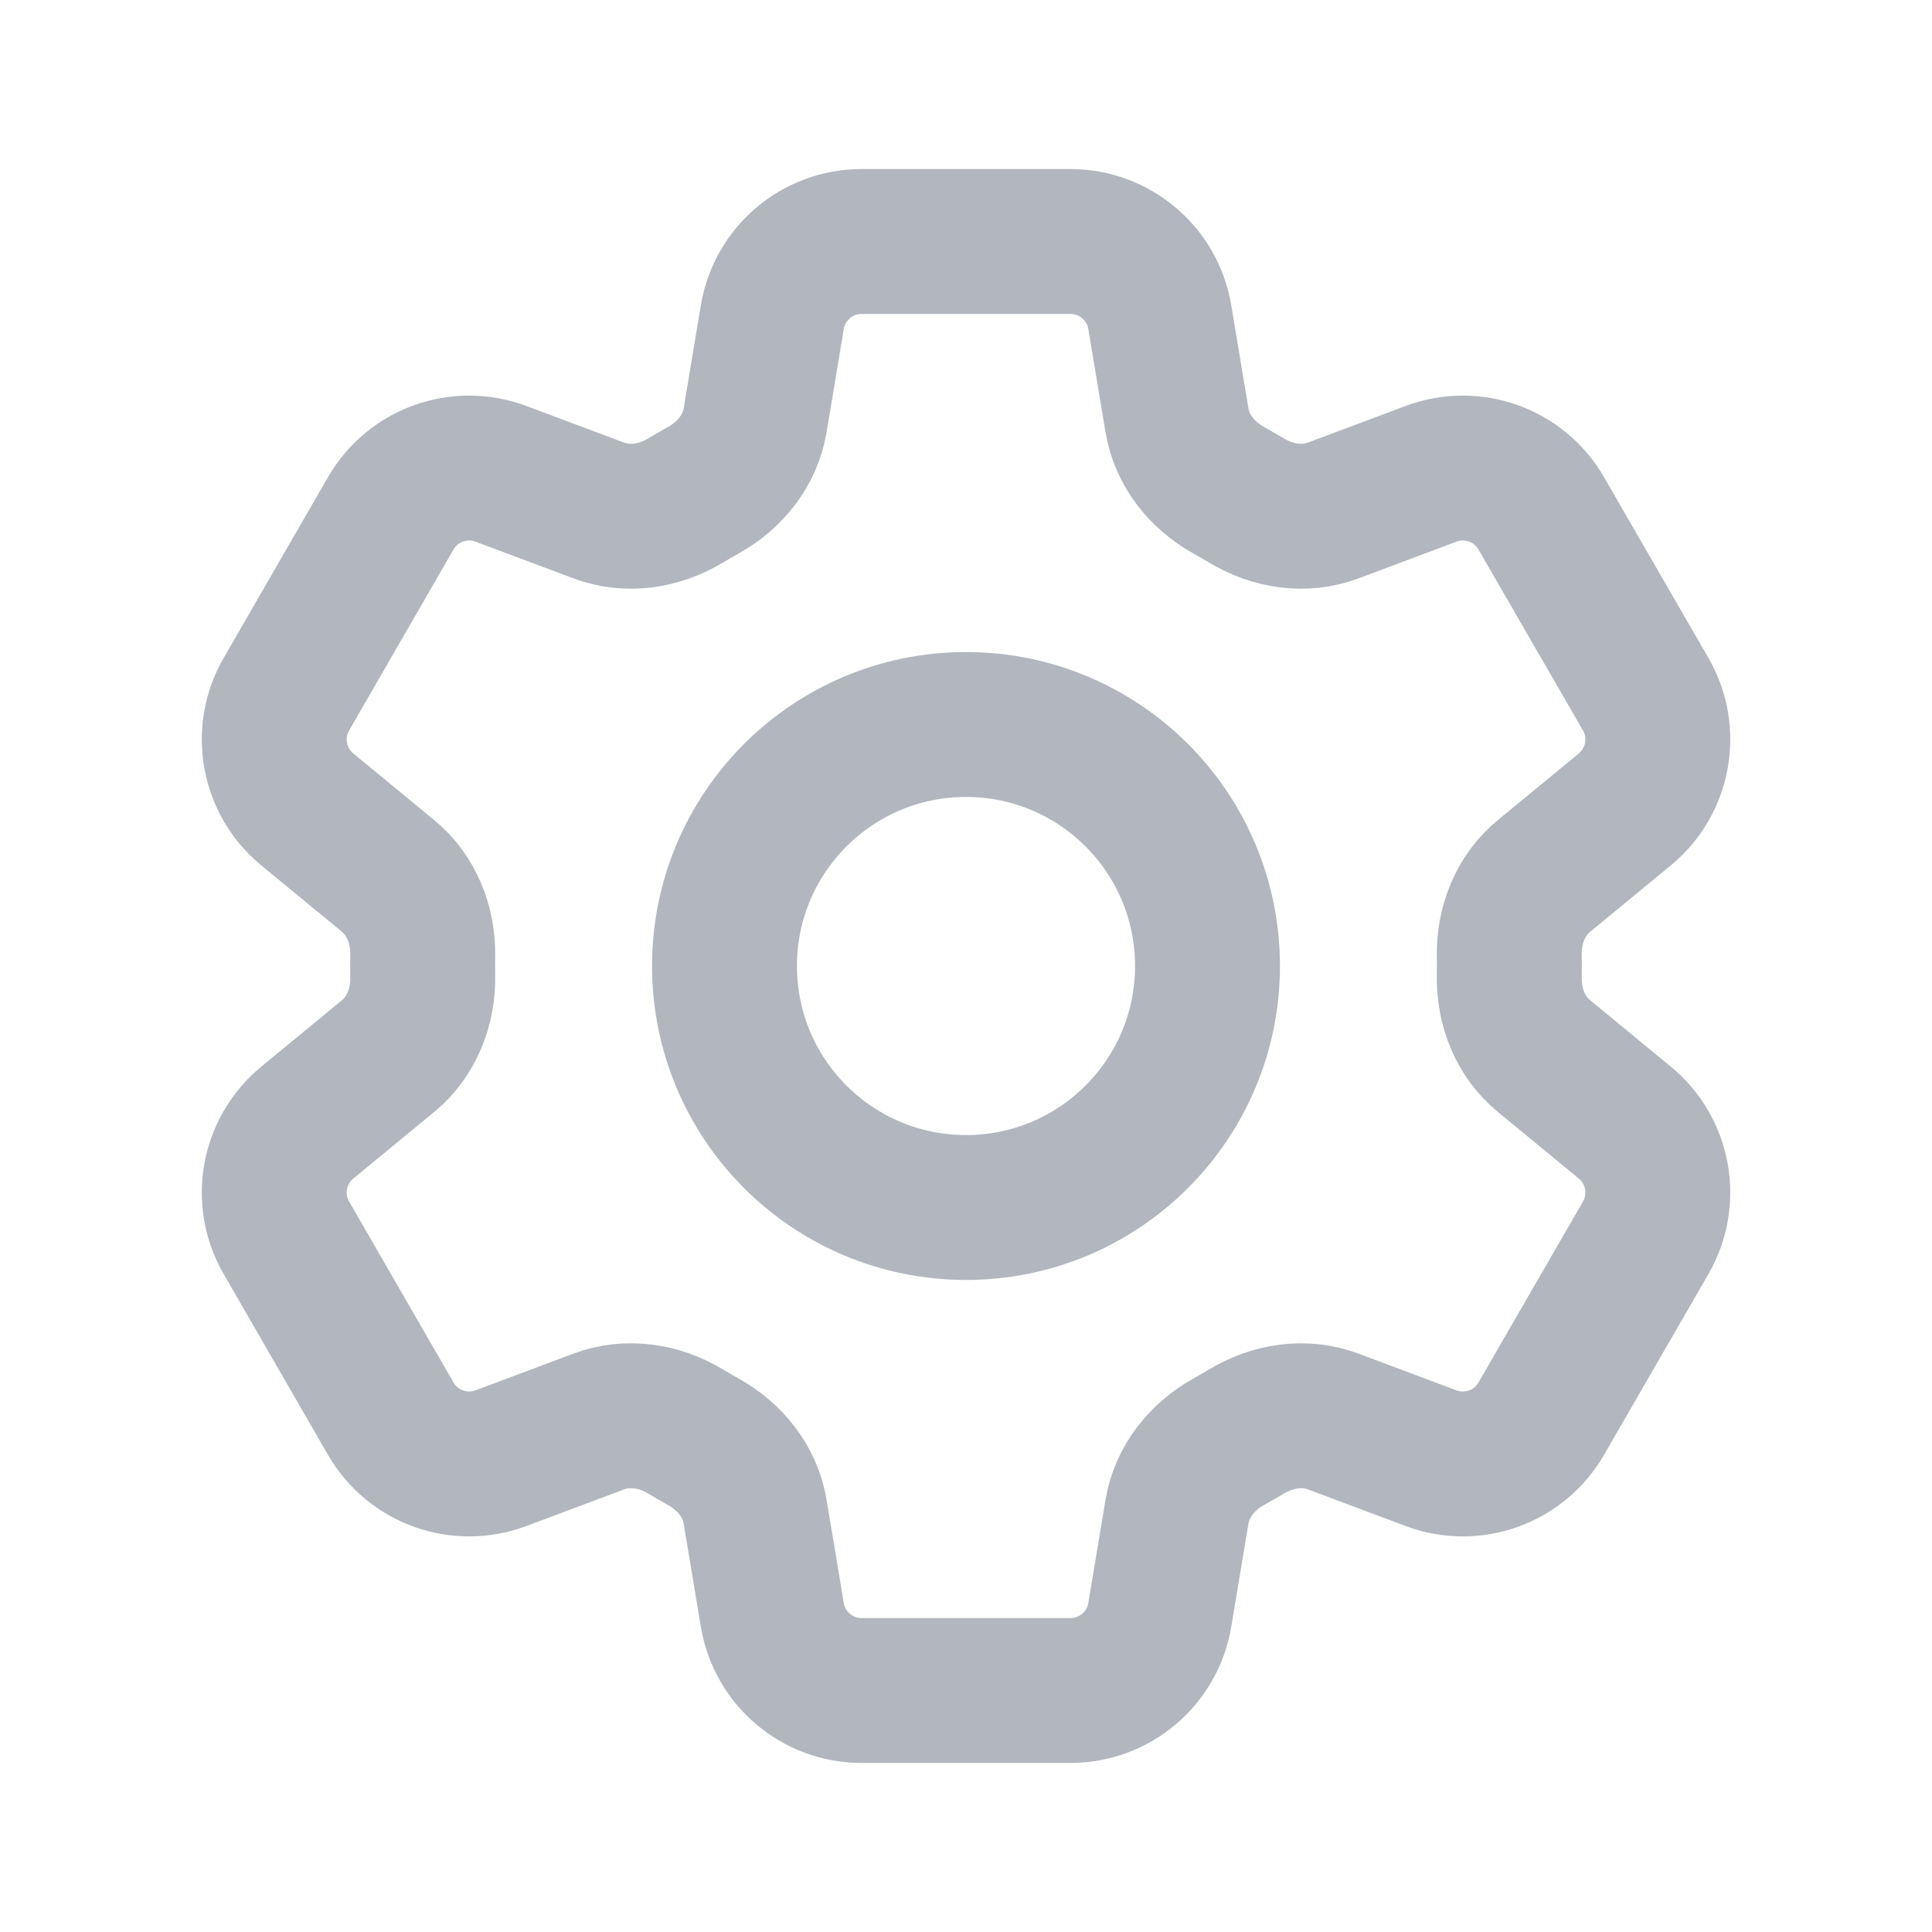
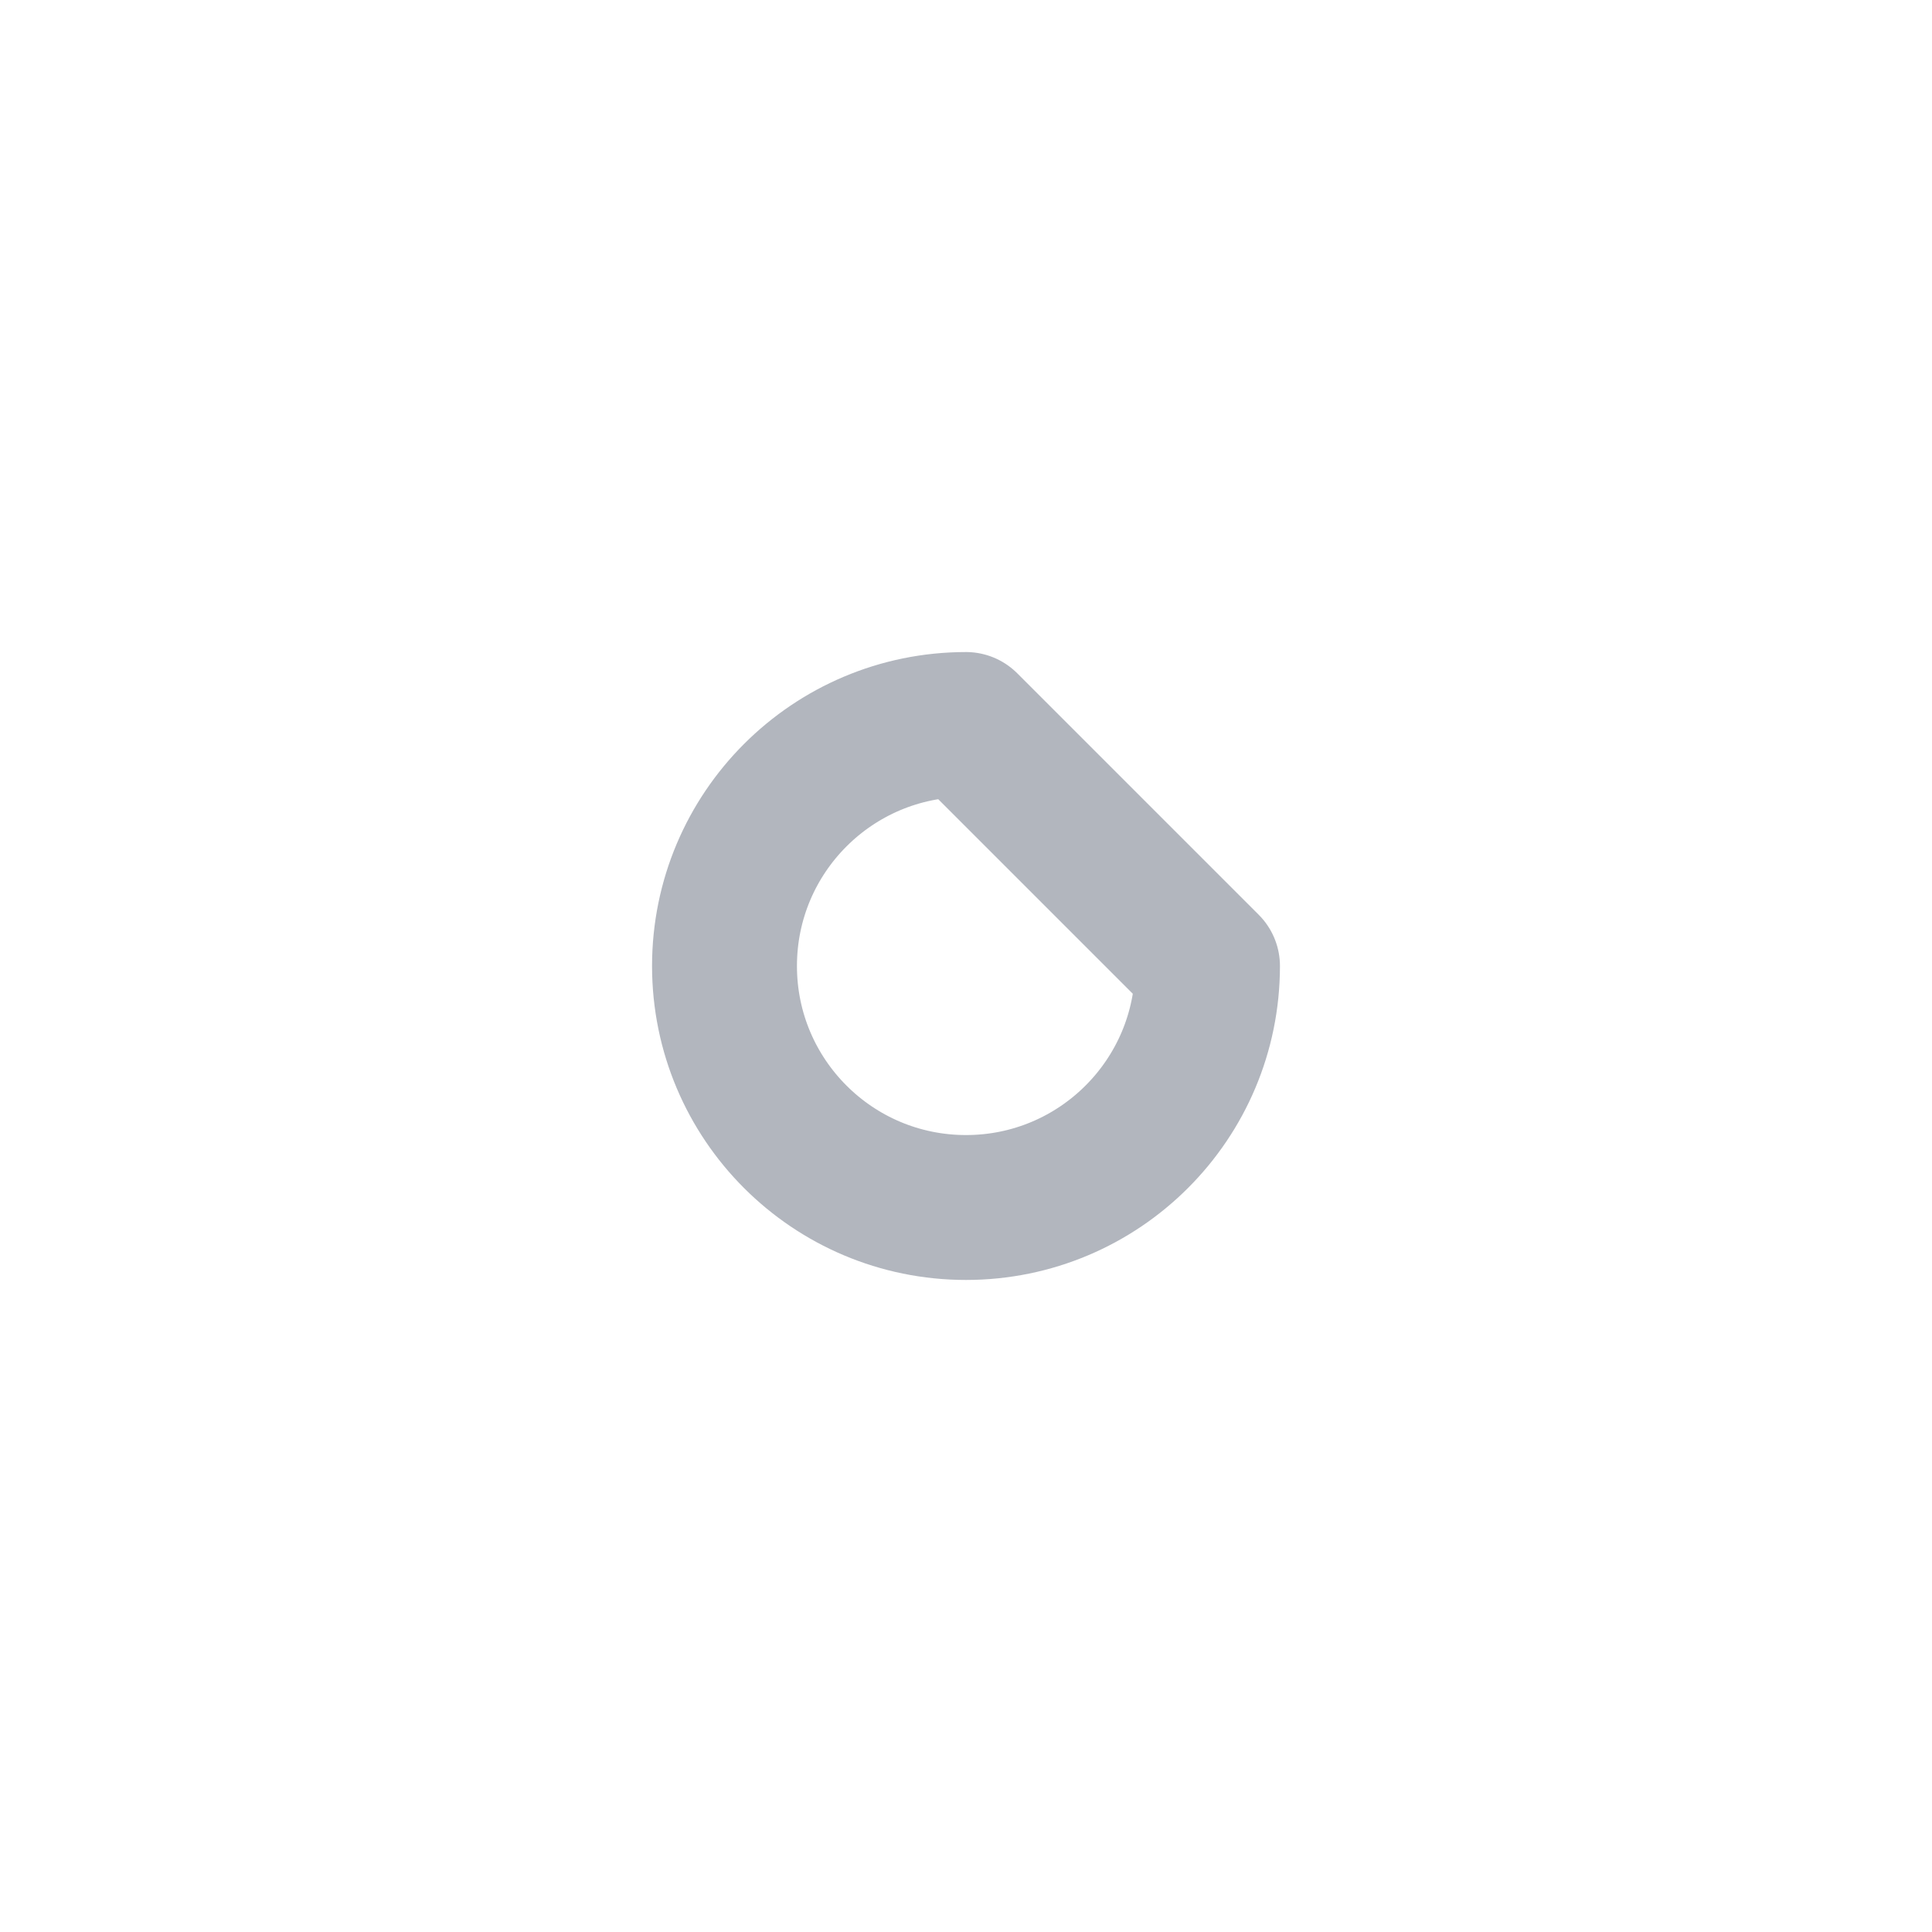
<svg xmlns="http://www.w3.org/2000/svg" width="20" height="20" viewBox="0 0 20 20" fill="none">
-   <path d="M7.995 3.283C8.07 2.831 8.461 2.5 8.919 2.5H11.081C11.539 2.5 11.931 2.831 12.006 3.283L12.184 4.351C12.236 4.663 12.444 4.922 12.72 5.075C12.782 5.11 12.843 5.145 12.904 5.181C13.175 5.345 13.504 5.396 13.8 5.285L14.814 4.905C15.244 4.744 15.726 4.917 15.955 5.314L17.036 7.186C17.265 7.583 17.174 8.087 16.82 8.379L15.983 9.068C15.739 9.268 15.618 9.578 15.624 9.894C15.625 9.929 15.625 9.965 15.625 10C15.625 10.036 15.625 10.071 15.624 10.106C15.618 10.422 15.739 10.732 15.983 10.932L16.82 11.621C17.174 11.913 17.265 12.417 17.036 12.814L15.955 14.686C15.726 15.083 15.244 15.256 14.814 15.095L13.8 14.715C13.504 14.604 13.175 14.655 12.904 14.819C12.843 14.855 12.782 14.89 12.72 14.925C12.444 15.078 12.236 15.337 12.184 15.649L12.006 16.717C11.931 17.169 11.539 17.5 11.081 17.5H8.919C8.461 17.5 8.07 17.169 7.995 16.717L7.817 15.649C7.765 15.337 7.557 15.078 7.28 14.925C7.218 14.89 7.157 14.855 7.097 14.819C6.826 14.655 6.496 14.604 6.2 14.715L5.186 15.095C4.757 15.256 4.274 15.083 4.045 14.686L2.965 12.814C2.735 12.417 2.827 11.913 3.181 11.621L4.018 10.932C4.261 10.732 4.382 10.422 4.376 10.106C4.376 10.071 4.375 10.036 4.375 10C4.375 9.965 4.376 9.929 4.376 9.894C4.382 9.578 4.261 9.268 4.018 9.068L3.181 8.379C2.827 8.087 2.735 7.583 2.965 7.186L4.045 5.314C4.274 4.917 4.757 4.744 5.186 4.905L6.2 5.285C6.496 5.396 6.826 5.345 7.097 5.181C7.157 5.145 7.218 5.11 7.28 5.075C7.557 4.922 7.765 4.663 7.817 4.351L7.995 3.283Z" stroke="#B2B6BE" stroke-width="1.5" stroke-linecap="round" stroke-linejoin="round" />
-   <path d="M12.5 10C12.5 11.381 11.381 12.5 10 12.5C8.619 12.5 7.5 11.381 7.5 10C7.5 8.619 8.619 7.5 10 7.5C11.381 7.5 12.5 8.619 12.5 10Z" stroke="#B2B6BE" stroke-width="1.5" stroke-linecap="round" stroke-linejoin="round" />
+   <path d="M12.5 10C12.5 11.381 11.381 12.5 10 12.5C8.619 12.5 7.5 11.381 7.5 10C7.5 8.619 8.619 7.5 10 7.5Z" stroke="#B2B6BE" stroke-width="1.5" stroke-linecap="round" stroke-linejoin="round" />
</svg>